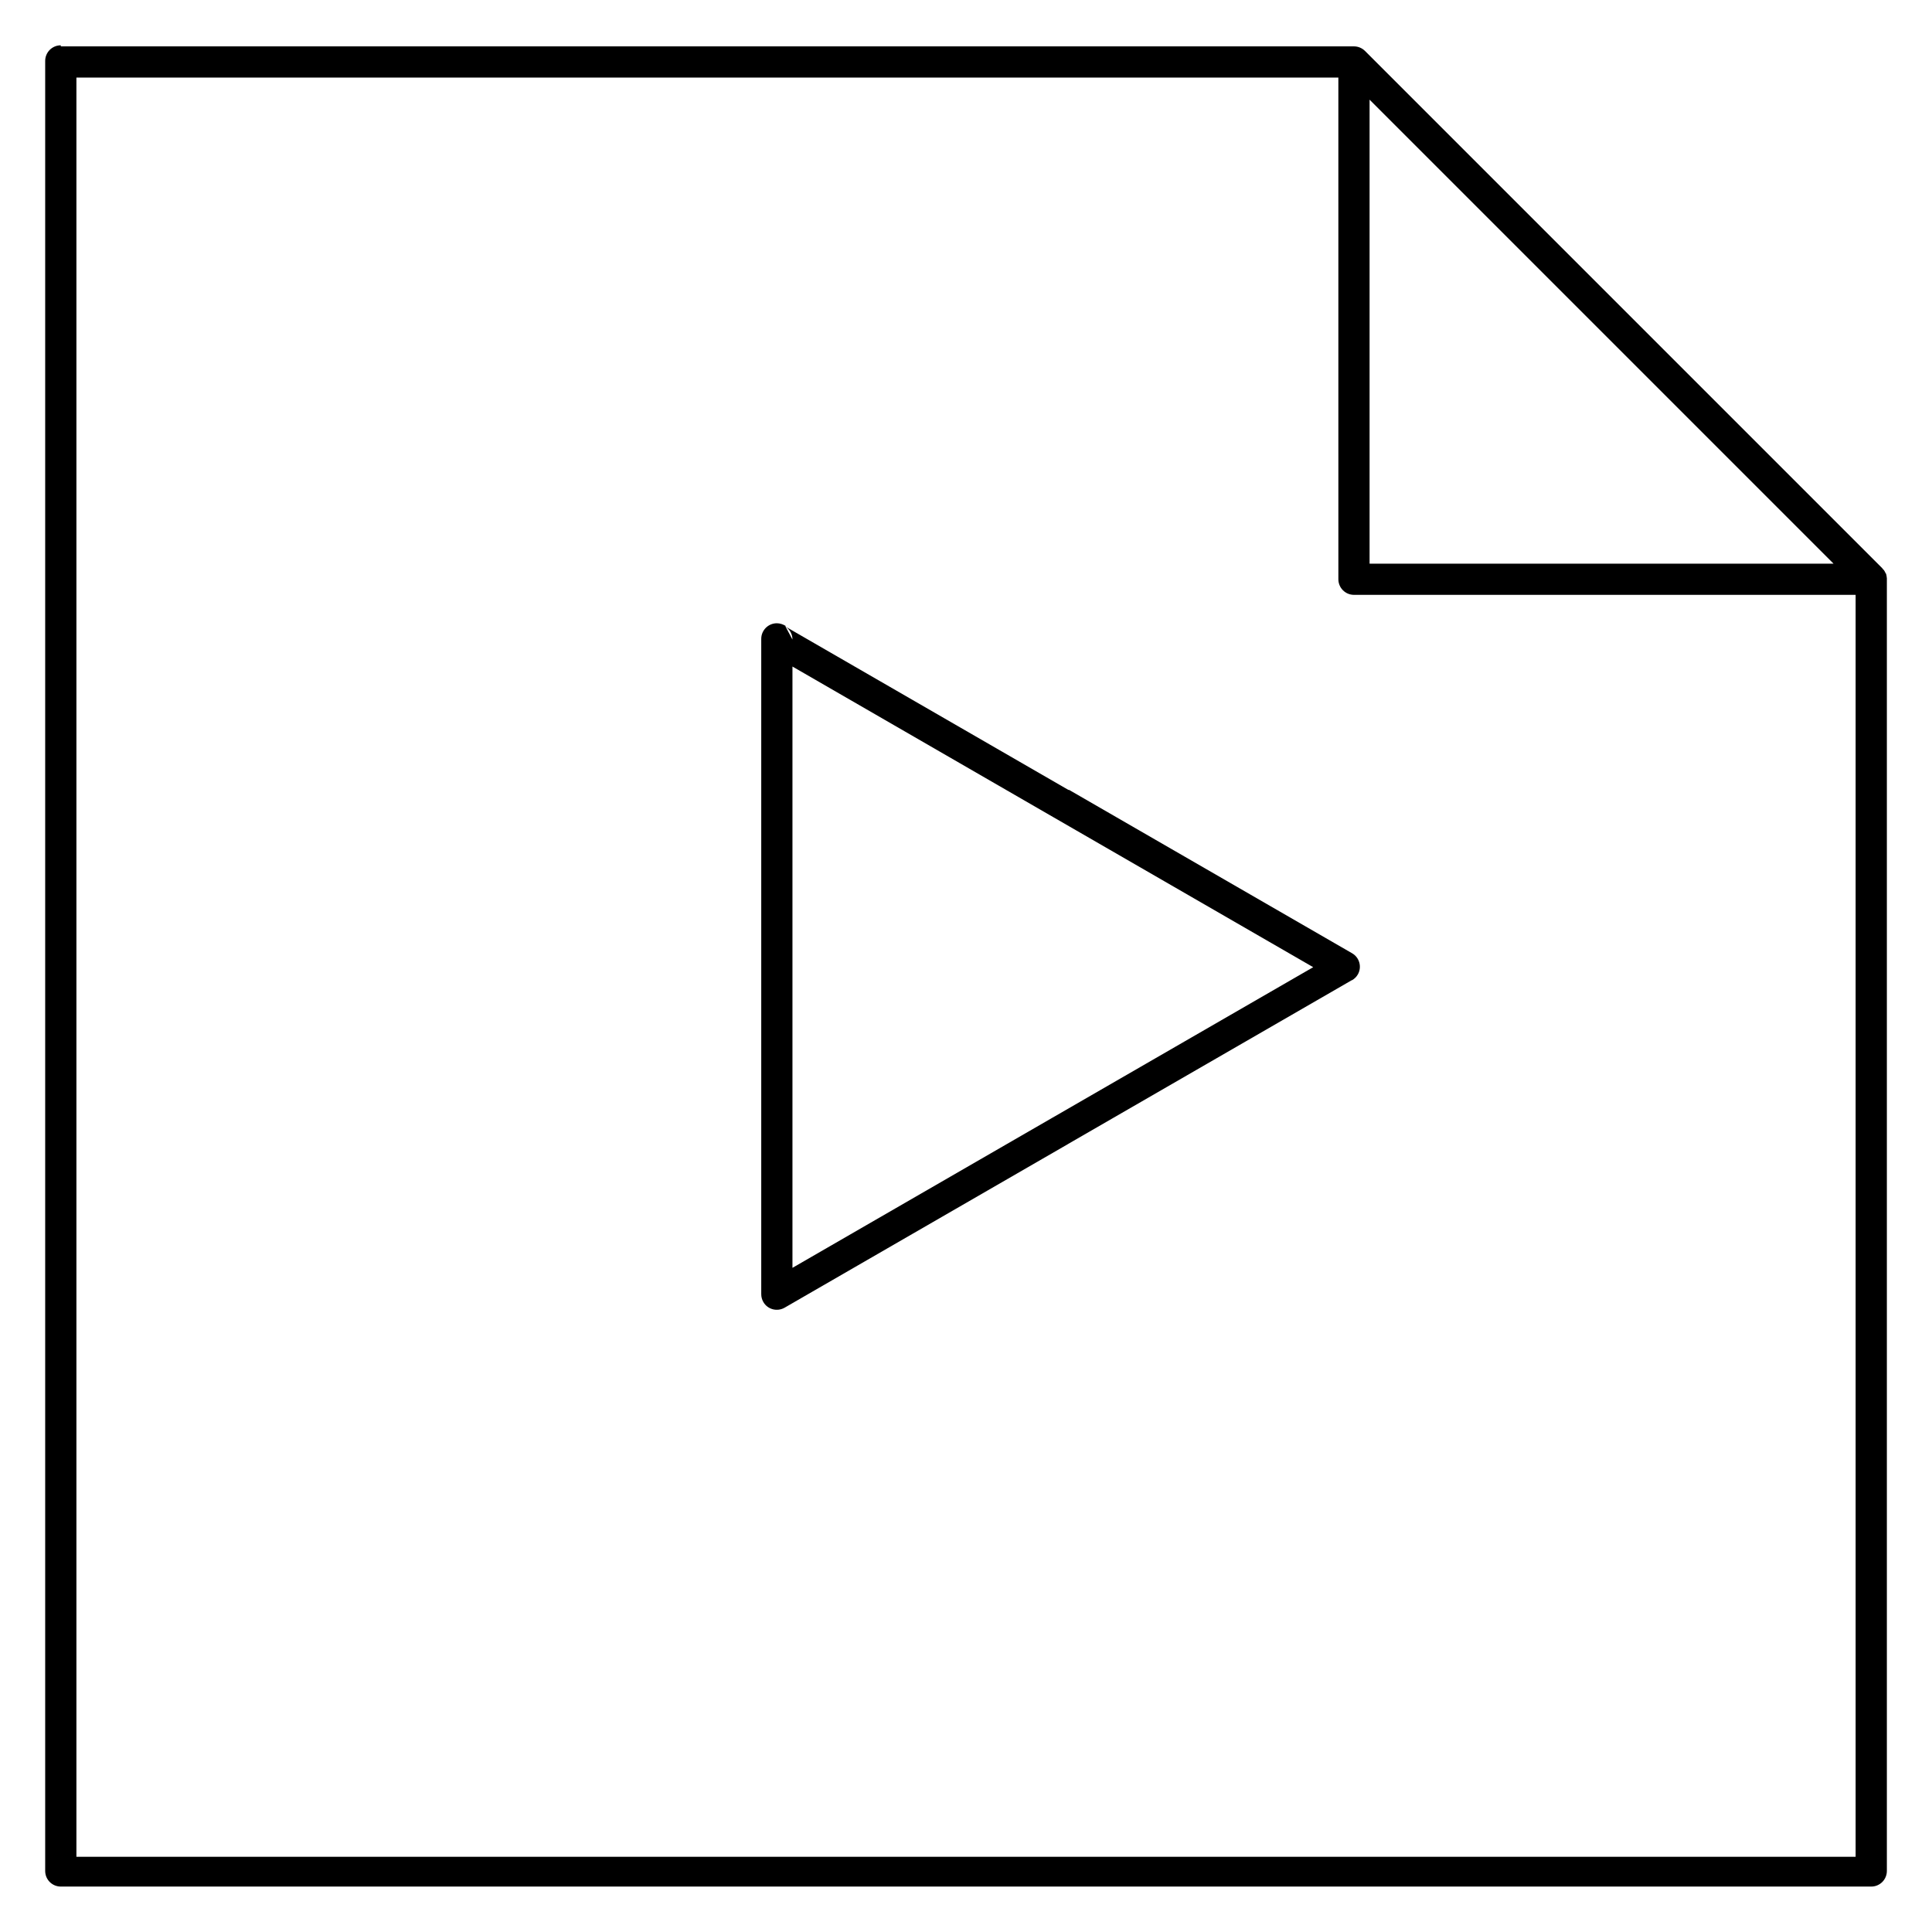
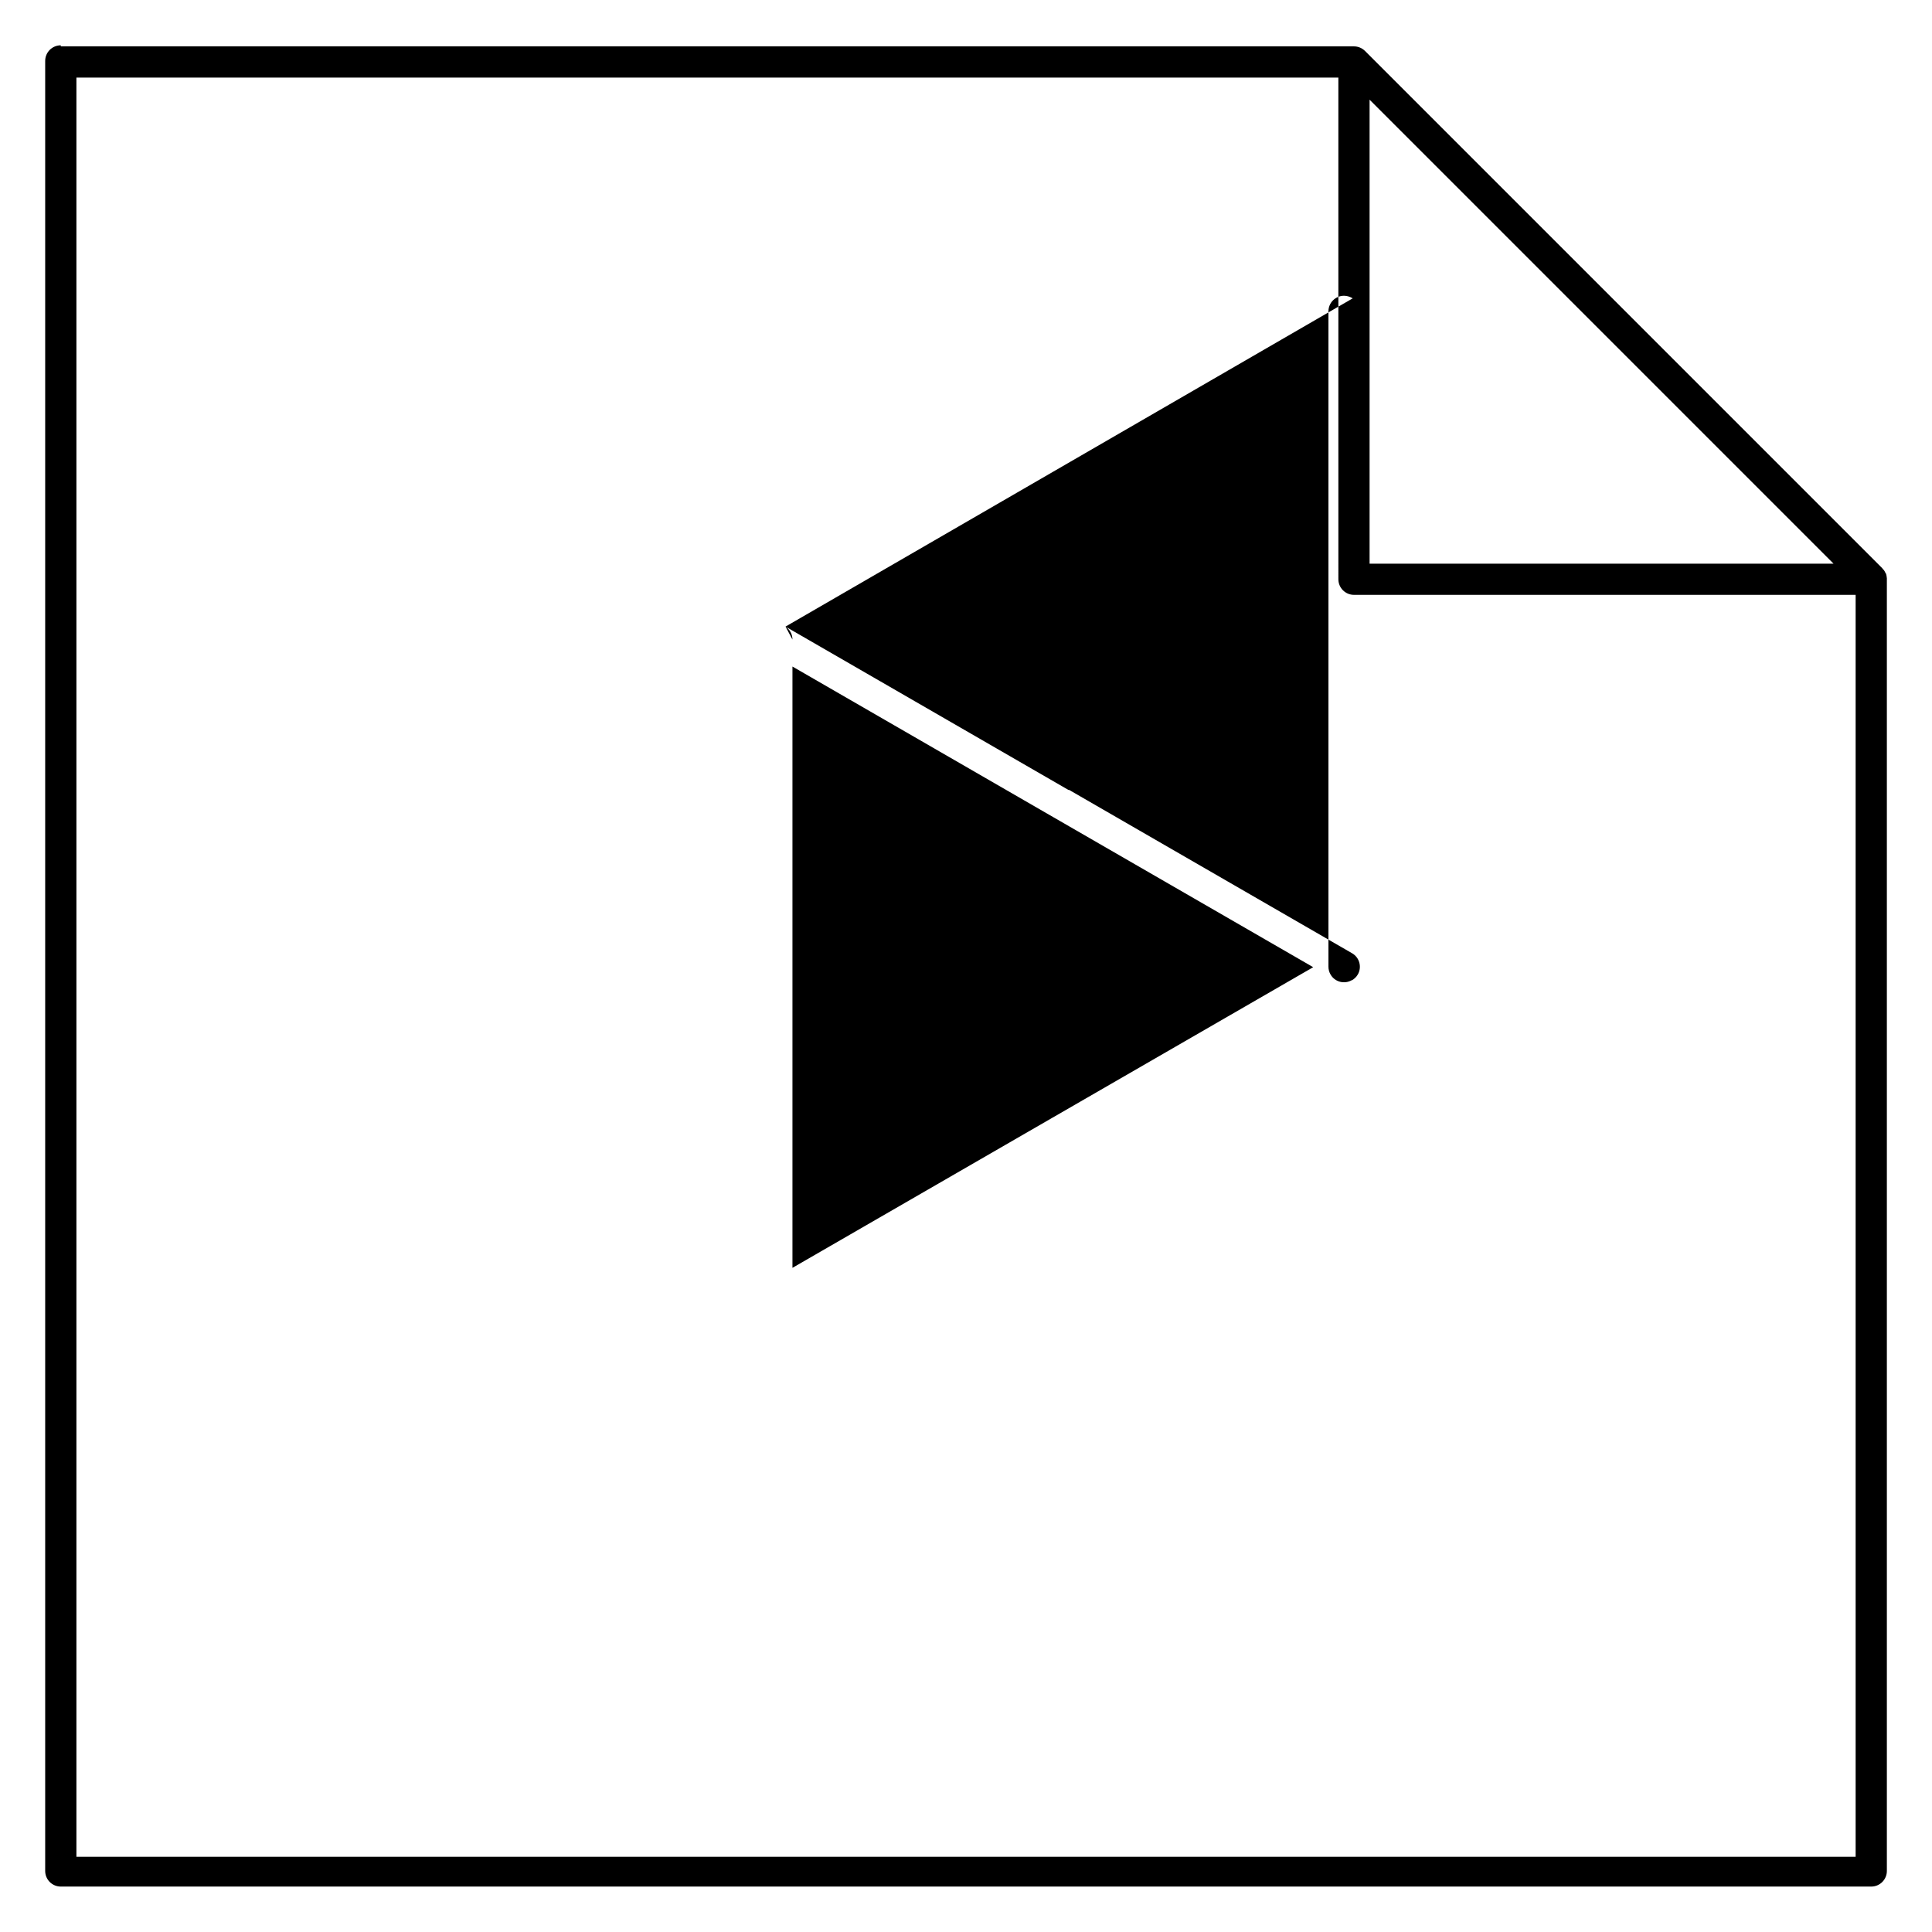
<svg xmlns="http://www.w3.org/2000/svg" fill="#000000" width="800px" height="800px" version="1.1" viewBox="144 144 512 512">
-   <path d="m160.11 156.29h342.71c1.137 0 2.176 0.477 2.926 1.219l137.08 137.08c0.156 0.297 0.301 0.328 0.434 0.504 0.188 0.297 0.355 0.566 0.473 0.891h0.078c0.078 0.297 0.117 0.445 0.148 0.656 0 0.297 0.078 0.387 0.078 0.594v342.59c0 2.289-1.855 4.137-4.137 4.137h-479.79c-2.281 0-4.137-1.844-4.137-4.137v-479.68c0-2.289 1.855-4.137 4.137-4.137zm338.57 8.273h-334.43v471.51h471.51v-334.43h-132.94c-2.281 0-4.137-1.844-4.137-4.137zm8.273 5.852v122.96h122.95zm-154.78 139.64 74.957 43.277h0.191l74.996 43.293c1.969 1.129 2.648 3.652 1.52 5.621-0.379 0.656-0.914 1.16-1.52 1.516h-0.078l-75.125 43.371 0.004 0.008-75.191 43.414c-1.969 1.129-4.5 0.477-5.637-1.516-0.379-0.656-0.551-1.367-0.551-2.082v-173.65c0-2.289 1.855-4.137 4.137-4.137 0.852 0 1.645 0.297 2.301 0.684zm70.824 50.422-68.988-39.836v159.35l68.988-39.836 0.004 0.008v-0.008l69.012-39.84-68.801-39.715zm-70.824-50.422c1.109 0.742 1.836 1.992 1.836 3.434" fill-rule="evenodd" />
+   <path d="m160.11 156.29h342.71c1.137 0 2.176 0.477 2.926 1.219l137.08 137.08c0.156 0.297 0.301 0.328 0.434 0.504 0.188 0.297 0.355 0.566 0.473 0.891h0.078c0.078 0.297 0.117 0.445 0.148 0.656 0 0.297 0.078 0.387 0.078 0.594v342.59c0 2.289-1.855 4.137-4.137 4.137h-479.79c-2.281 0-4.137-1.844-4.137-4.137v-479.68c0-2.289 1.855-4.137 4.137-4.137zm338.57 8.273h-334.43v471.51h471.51v-334.43h-132.94c-2.281 0-4.137-1.844-4.137-4.137zm8.273 5.852v122.96h122.95zm-154.78 139.64 74.957 43.277h0.191l74.996 43.293c1.969 1.129 2.648 3.652 1.52 5.621-0.379 0.656-0.914 1.16-1.52 1.516h-0.078c-1.969 1.129-4.5 0.477-5.637-1.516-0.379-0.656-0.551-1.367-0.551-2.082v-173.65c0-2.289 1.855-4.137 4.137-4.137 0.852 0 1.645 0.297 2.301 0.684zm70.824 50.422-68.988-39.836v159.35l68.988-39.836 0.004 0.008v-0.008l69.012-39.84-68.801-39.715zm-70.824-50.422c1.109 0.742 1.836 1.992 1.836 3.434" fill-rule="evenodd" />
</svg>